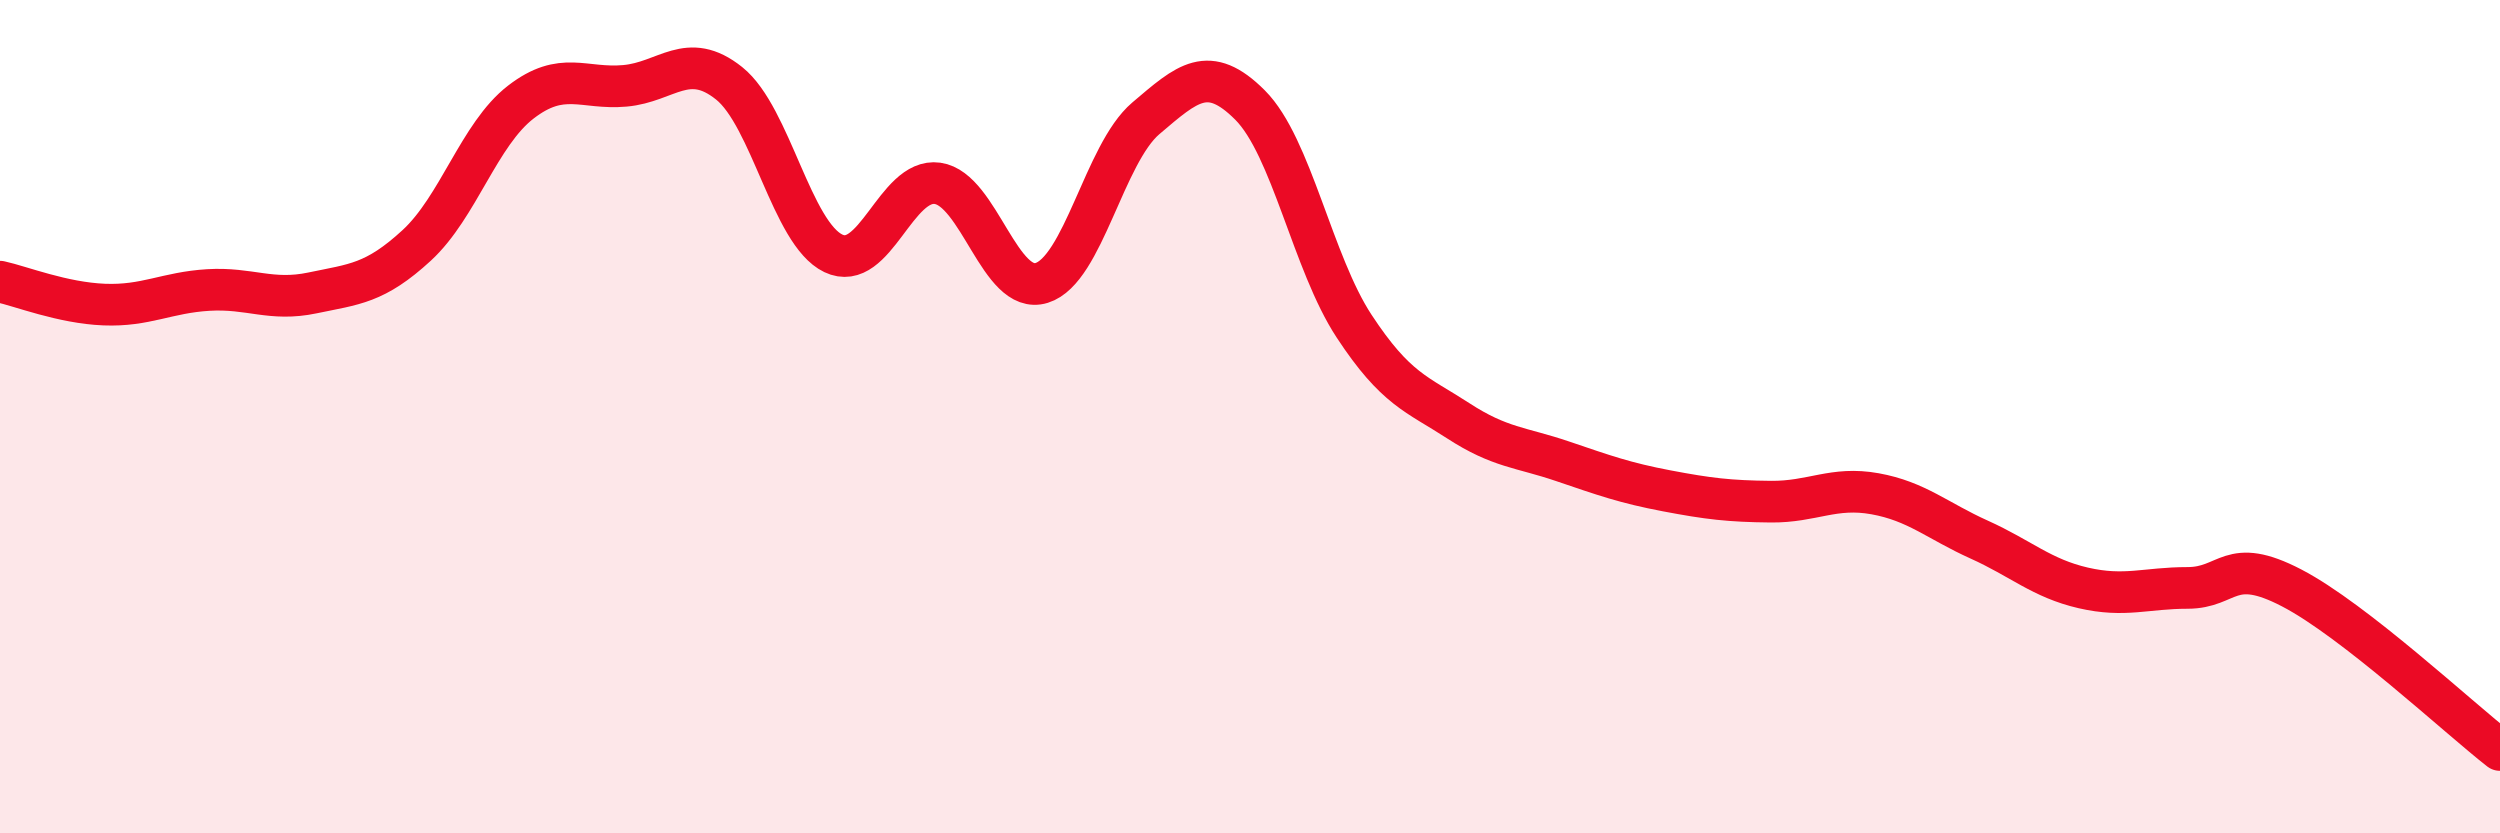
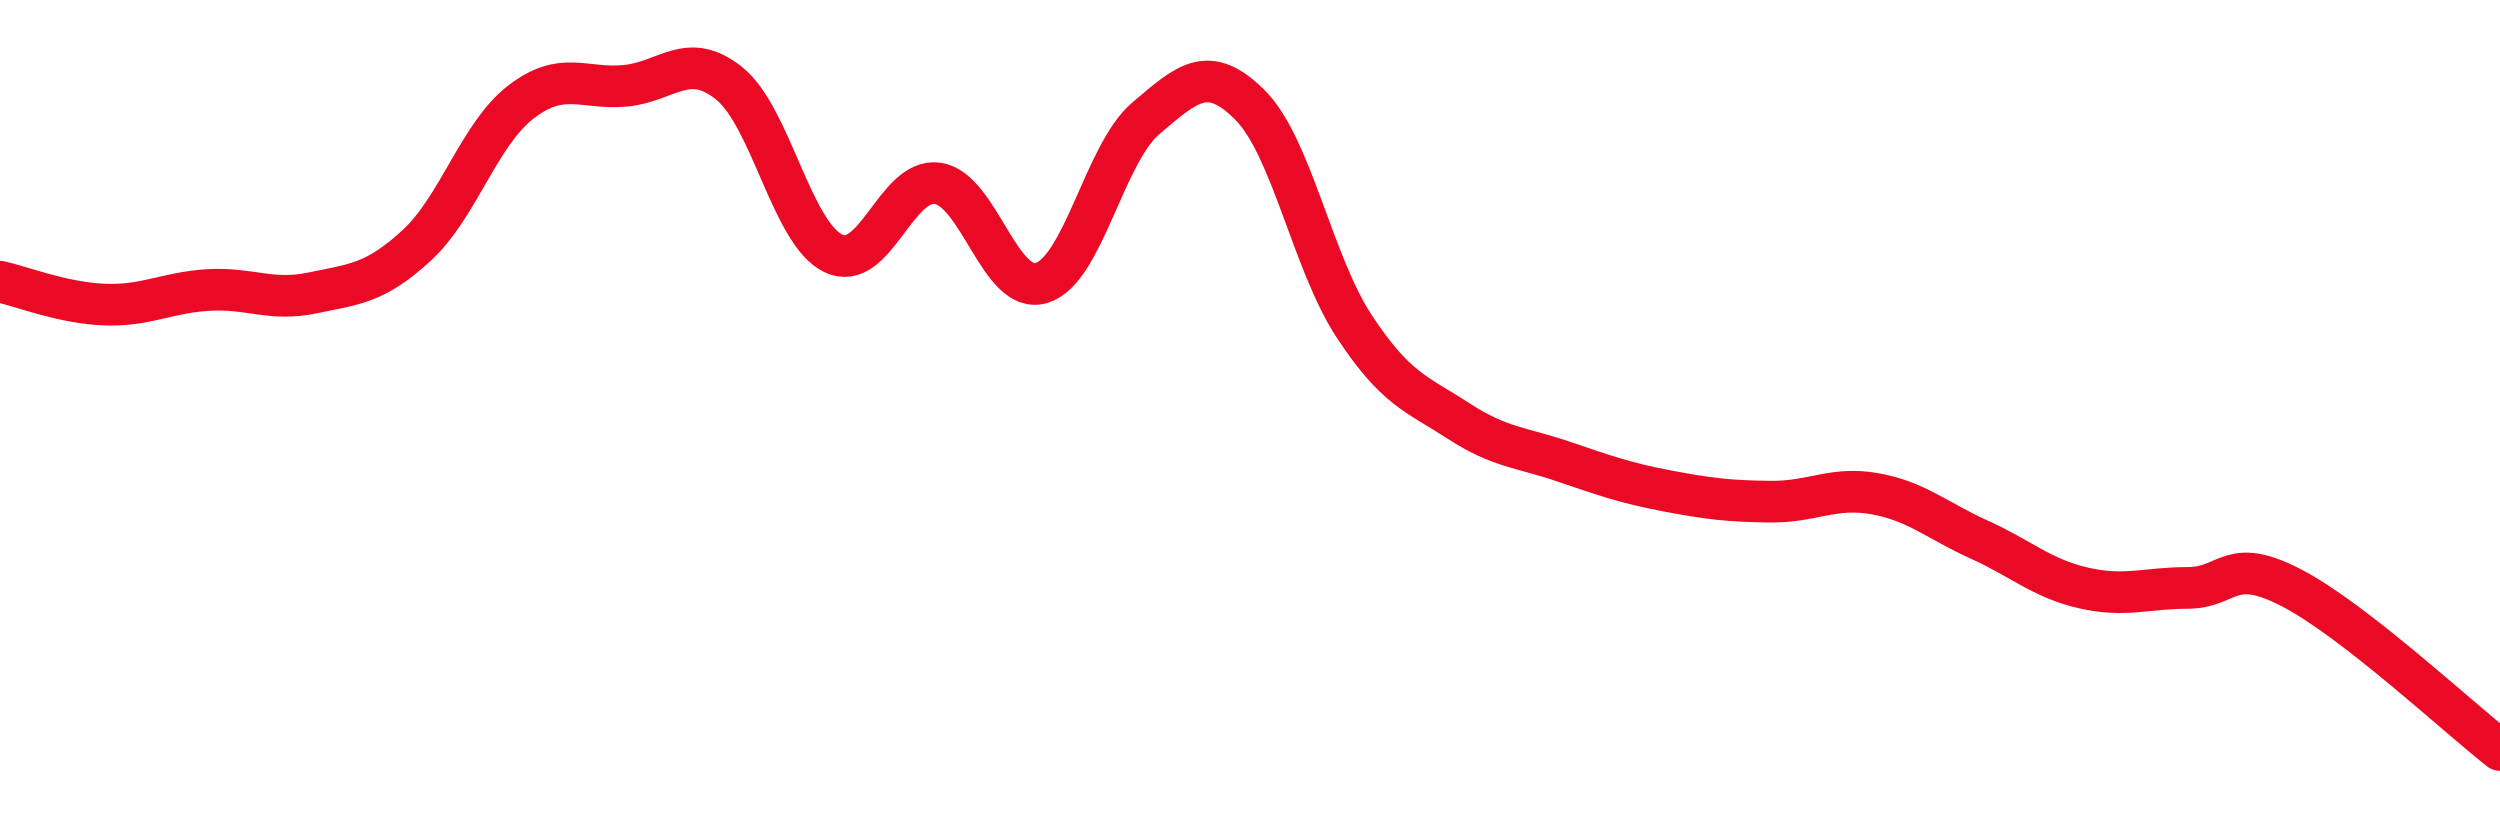
<svg xmlns="http://www.w3.org/2000/svg" width="60" height="20" viewBox="0 0 60 20">
-   <path d="M 0,6.76 C 0.5,6.87 1.5,7.27 2.5,7.31 C 3.5,7.35 4,7.02 5,6.96 C 6,6.9 6.5,7.24 7.5,7.03 C 8.5,6.82 9,6.81 10,5.89 C 11,4.97 11.5,3.22 12.5,2.45 C 13.5,1.68 14,2.15 15,2.06 C 16,1.97 16.5,1.2 17.5,2 C 18.5,2.8 19,5.6 20,6.08 C 21,6.56 21.5,4.26 22.5,4.4 C 23.5,4.54 24,7.1 25,6.79 C 26,6.48 26.5,3.69 27.5,2.84 C 28.5,1.99 29,1.52 30,2.52 C 31,3.52 31.5,6.31 32.5,7.83 C 33.5,9.35 34,9.45 35,10.1 C 36,10.75 36.5,10.73 37.5,11.07 C 38.5,11.41 39,11.59 40,11.78 C 41,11.97 41.5,12.03 42.5,12.04 C 43.5,12.05 44,11.67 45,11.85 C 46,12.03 46.5,12.5 47.5,12.95 C 48.5,13.4 49,13.88 50,14.11 C 51,14.34 51.5,14.11 52.5,14.11 C 53.5,14.11 53.5,13.33 55,14.11 C 56.5,14.89 59,17.22 60,18L60 20L0 20Z" fill="#EB0A25" opacity="0.1" stroke-linecap="round" stroke-linejoin="round" />
  <path d="M 0,6.76 C 0.5,6.87 1.5,7.27 2.5,7.31 C 3.5,7.35 4,7.02 5,6.96 C 6,6.9 6.5,7.24 7.5,7.03 C 8.5,6.82 9,6.81 10,5.89 C 11,4.97 11.5,3.22 12.5,2.45 C 13.5,1.68 14,2.15 15,2.06 C 16,1.97 16.5,1.2 17.5,2 C 18.5,2.8 19,5.6 20,6.08 C 21,6.56 21.5,4.26 22.5,4.4 C 23.5,4.54 24,7.1 25,6.79 C 26,6.48 26.5,3.69 27.5,2.84 C 28.5,1.99 29,1.52 30,2.52 C 31,3.52 31.5,6.31 32.5,7.83 C 33.5,9.35 34,9.45 35,10.1 C 36,10.75 36.5,10.73 37.5,11.07 C 38.5,11.41 39,11.59 40,11.78 C 41,11.97 41.5,12.03 42.5,12.04 C 43.5,12.05 44,11.67 45,11.85 C 46,12.03 46.5,12.5 47.5,12.95 C 48.5,13.4 49,13.88 50,14.11 C 51,14.34 51.5,14.11 52.5,14.11 C 53.5,14.11 53.5,13.33 55,14.11 C 56.5,14.89 59,17.22 60,18" stroke="#EB0A25" stroke-width="1" fill="none" stroke-linecap="round" stroke-linejoin="round" />
</svg>